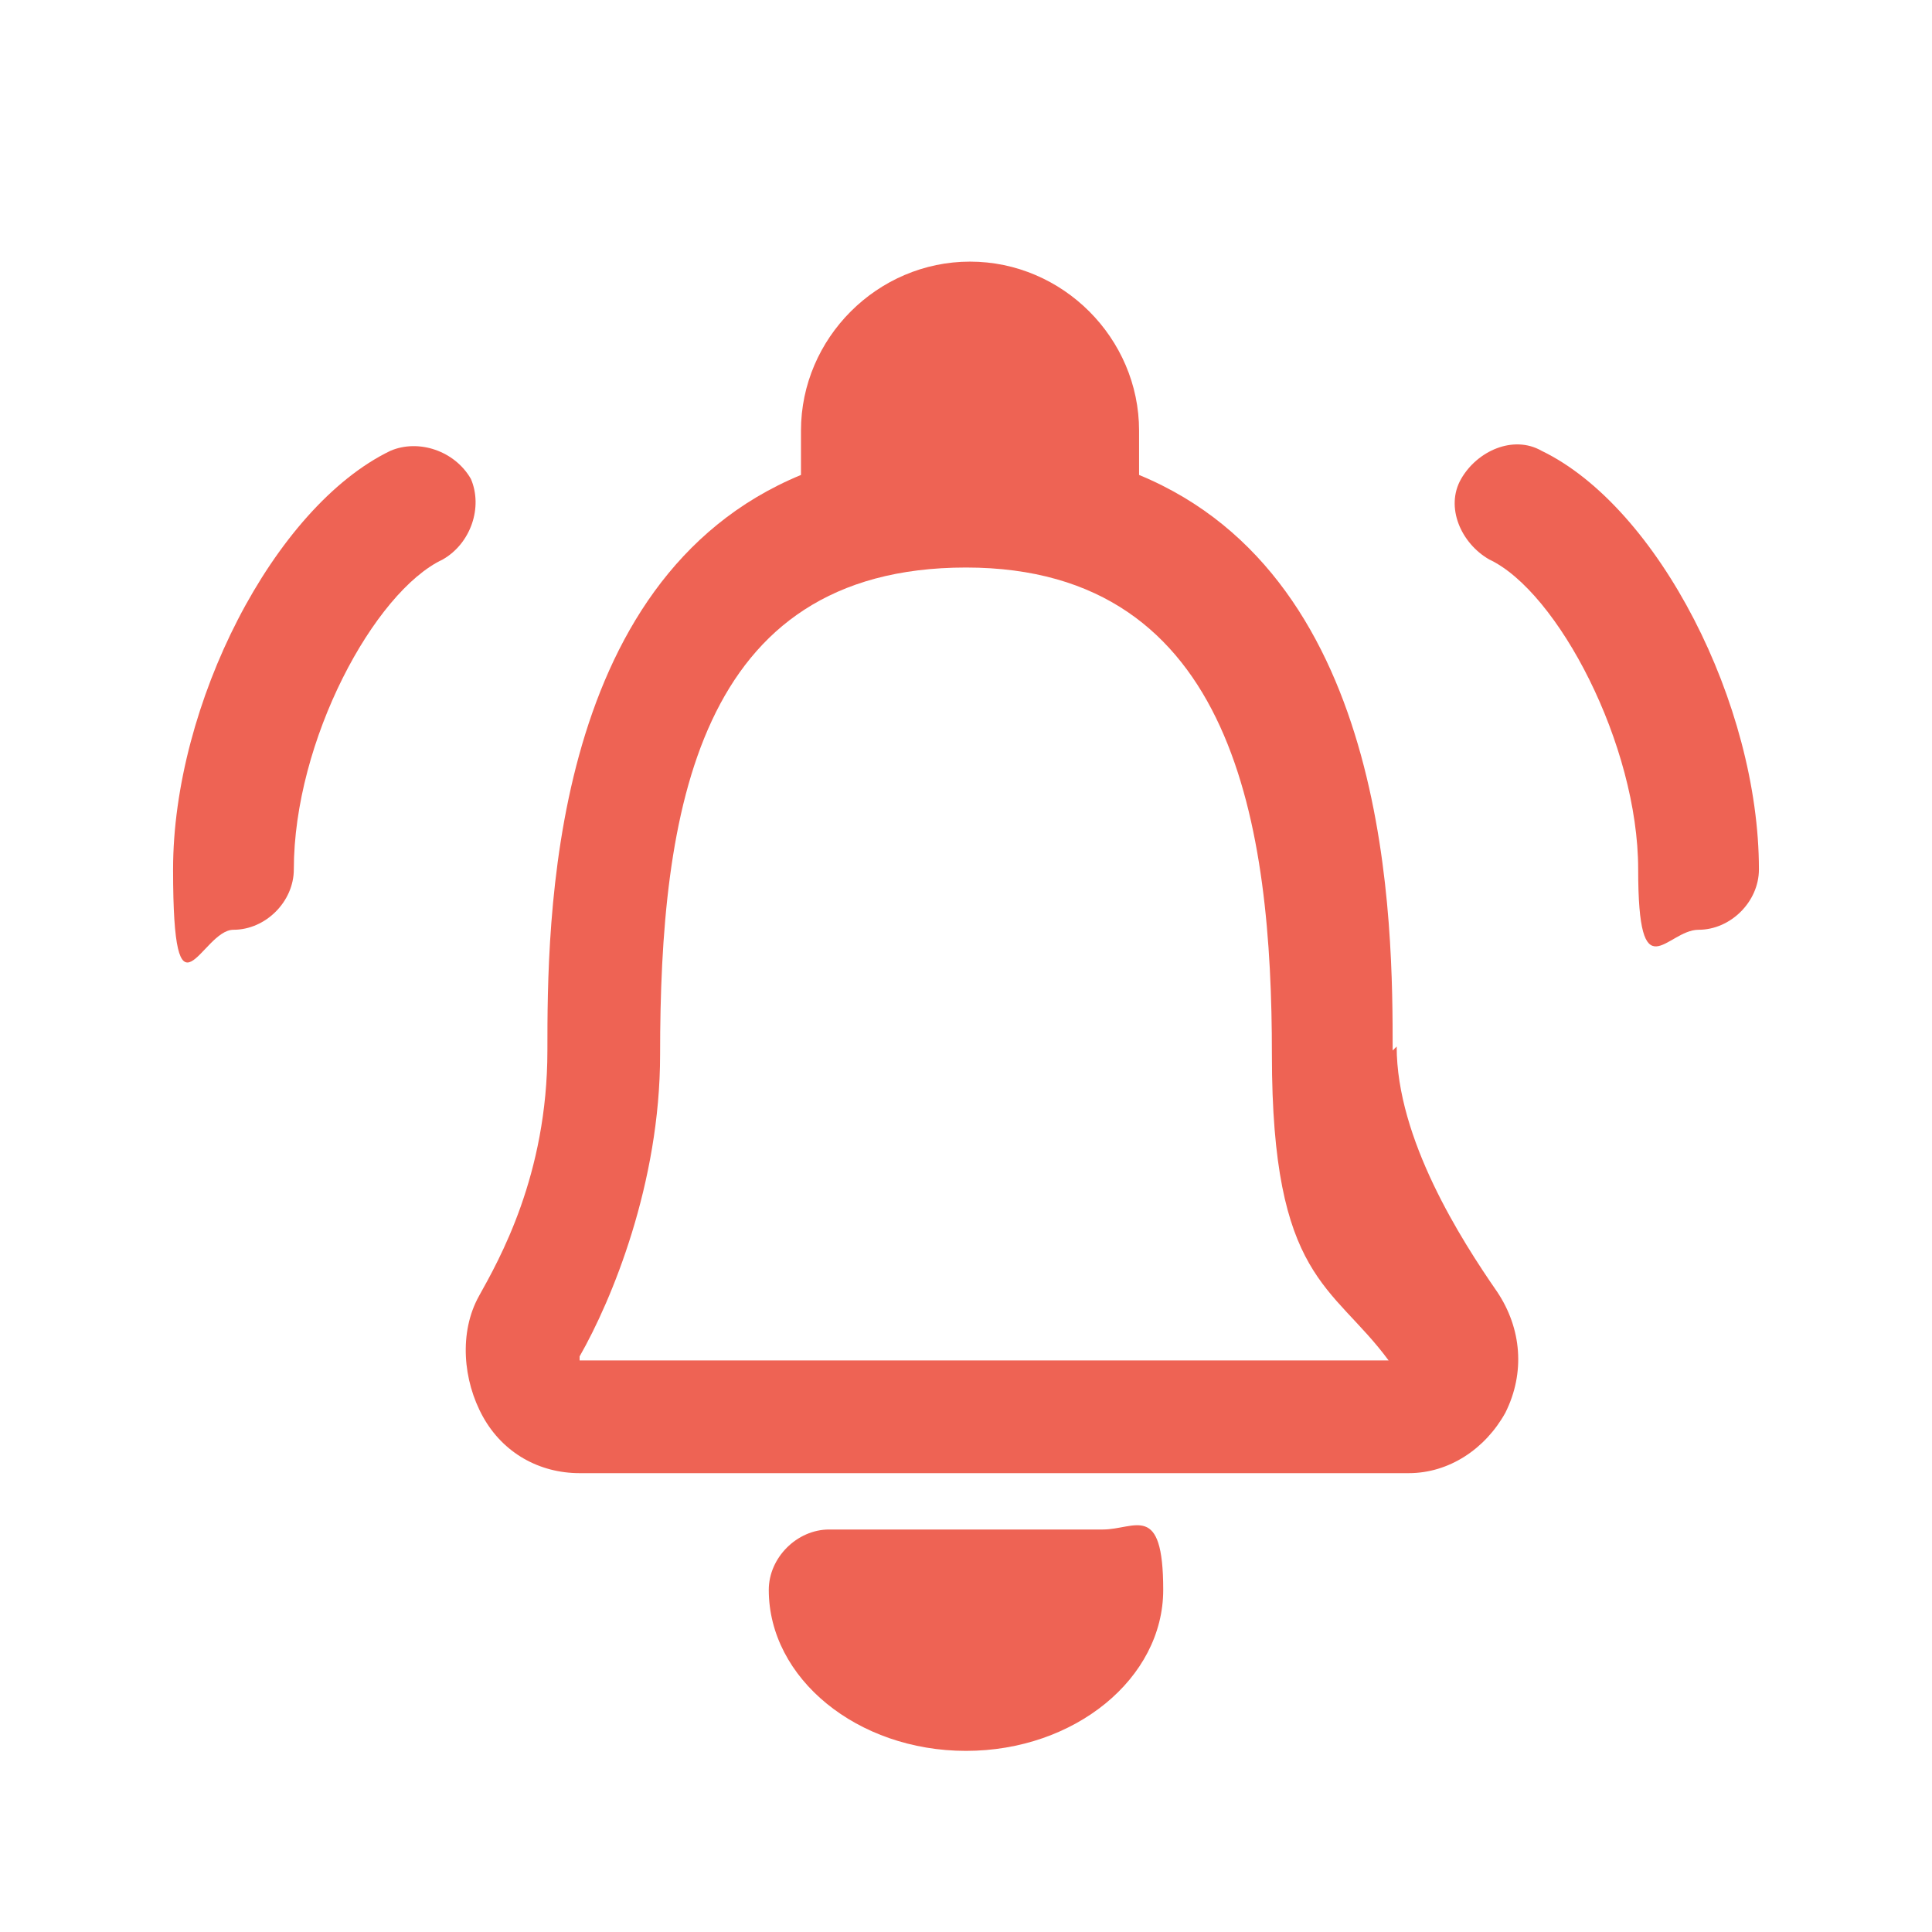
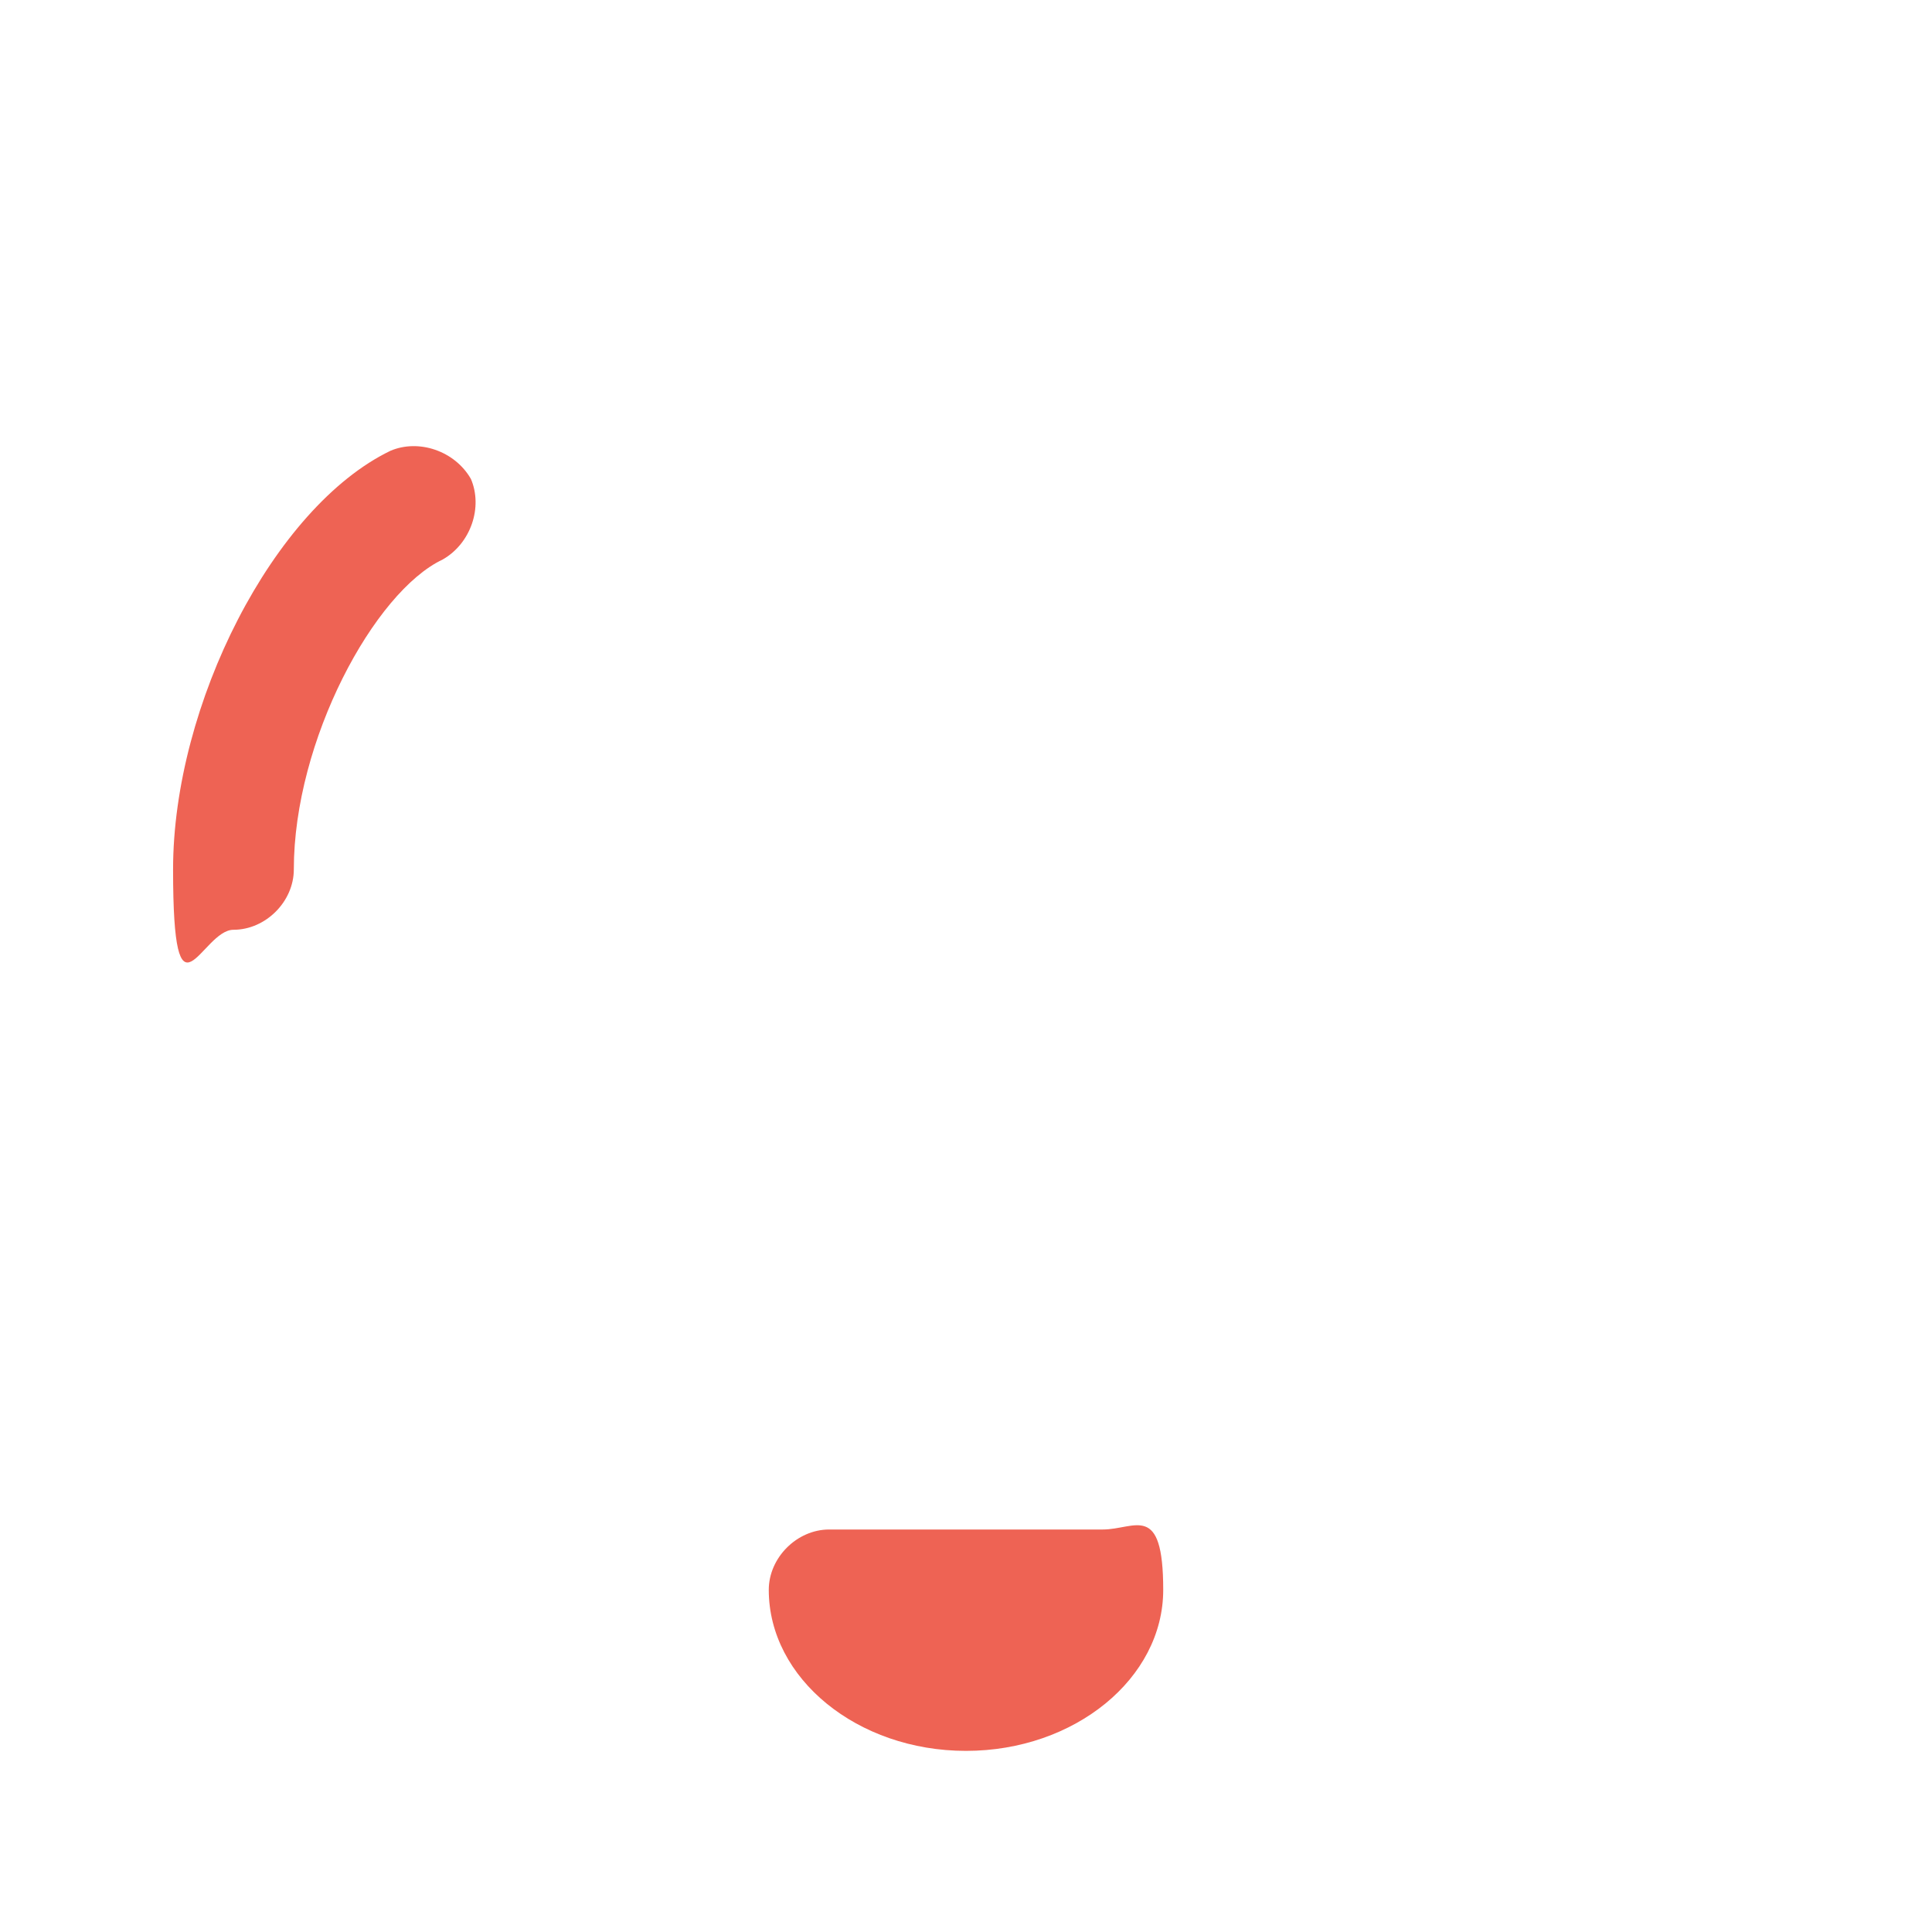
<svg xmlns="http://www.w3.org/2000/svg" id="Layer_1" data-name="Layer 1" version="1.1" viewBox="0 0 48 48">
  <defs>
    <style>
      .cls-1 {
        fill: #ee6354;
        stroke-width: 0px;
      }
    </style>
  </defs>
-   <path class="cls-1" d="M34.6,26.1c0-3.1,0-11.7-6.3-14.3v-1.1c0-2.3-1.9-4.2-4.2-4.2s-4.2,1.9-4.2,4.2v1.1c-6.3,2.6-6.3,11.2-6.3,14.3s-1.2,5.2-1.7,6.1c-.5.9-.4,2.1.1,3,.5.9,1.4,1.4,2.4,1.4h20.6c1,0,1.9-.6,2.4-1.5.5-1,.4-2.1-.2-3-.9-1.3-2.5-3.8-2.5-6.1ZM14.4,33.7s0,0,0,0c.8-1.4,2-4.3,2-7.5,0-6,.9-12.1,7.6-12.1s7.6,6.5,7.6,12.1,1.5,5.7,2.9,7.6H14.4Z" />
  <path class="cls-1" d="M27.4,38h-6.8c-.8,0-1.5.7-1.5,1.5,0,2.2,2.2,4,4.9,4s4.9-1.8,4.9-4-.7-1.5-1.5-1.5Z" />
-   <path class="cls-1" d="M11.7,11.9c-.4-.7-1.3-1-2-.7-2.9,1.4-5.4,6.3-5.4,10.4s.7,1.5,1.5,1.5,1.5-.7,1.5-1.5c0-3.2,2-6.9,3.7-7.7.7-.4,1-1.3.7-2Z" />
-   <path class="cls-1" d="M38.3,11.2c-.7-.4-1.6,0-2,.7-.4.7,0,1.6.7,2,1.7.8,3.7,4.6,3.7,7.7s.7,1.5,1.5,1.5,1.5-.7,1.5-1.5c0-4.1-2.5-9-5.4-10.4Z" />
+   <path class="cls-1" d="M11.7,11.9c-.4-.7-1.3-1-2-.7-2.9,1.4-5.4,6.3-5.4,10.4s.7,1.5,1.5,1.5,1.5-.7,1.5-1.5c0-3.2,2-6.9,3.7-7.7.7-.4,1-1.3.7-2" />
</svg>